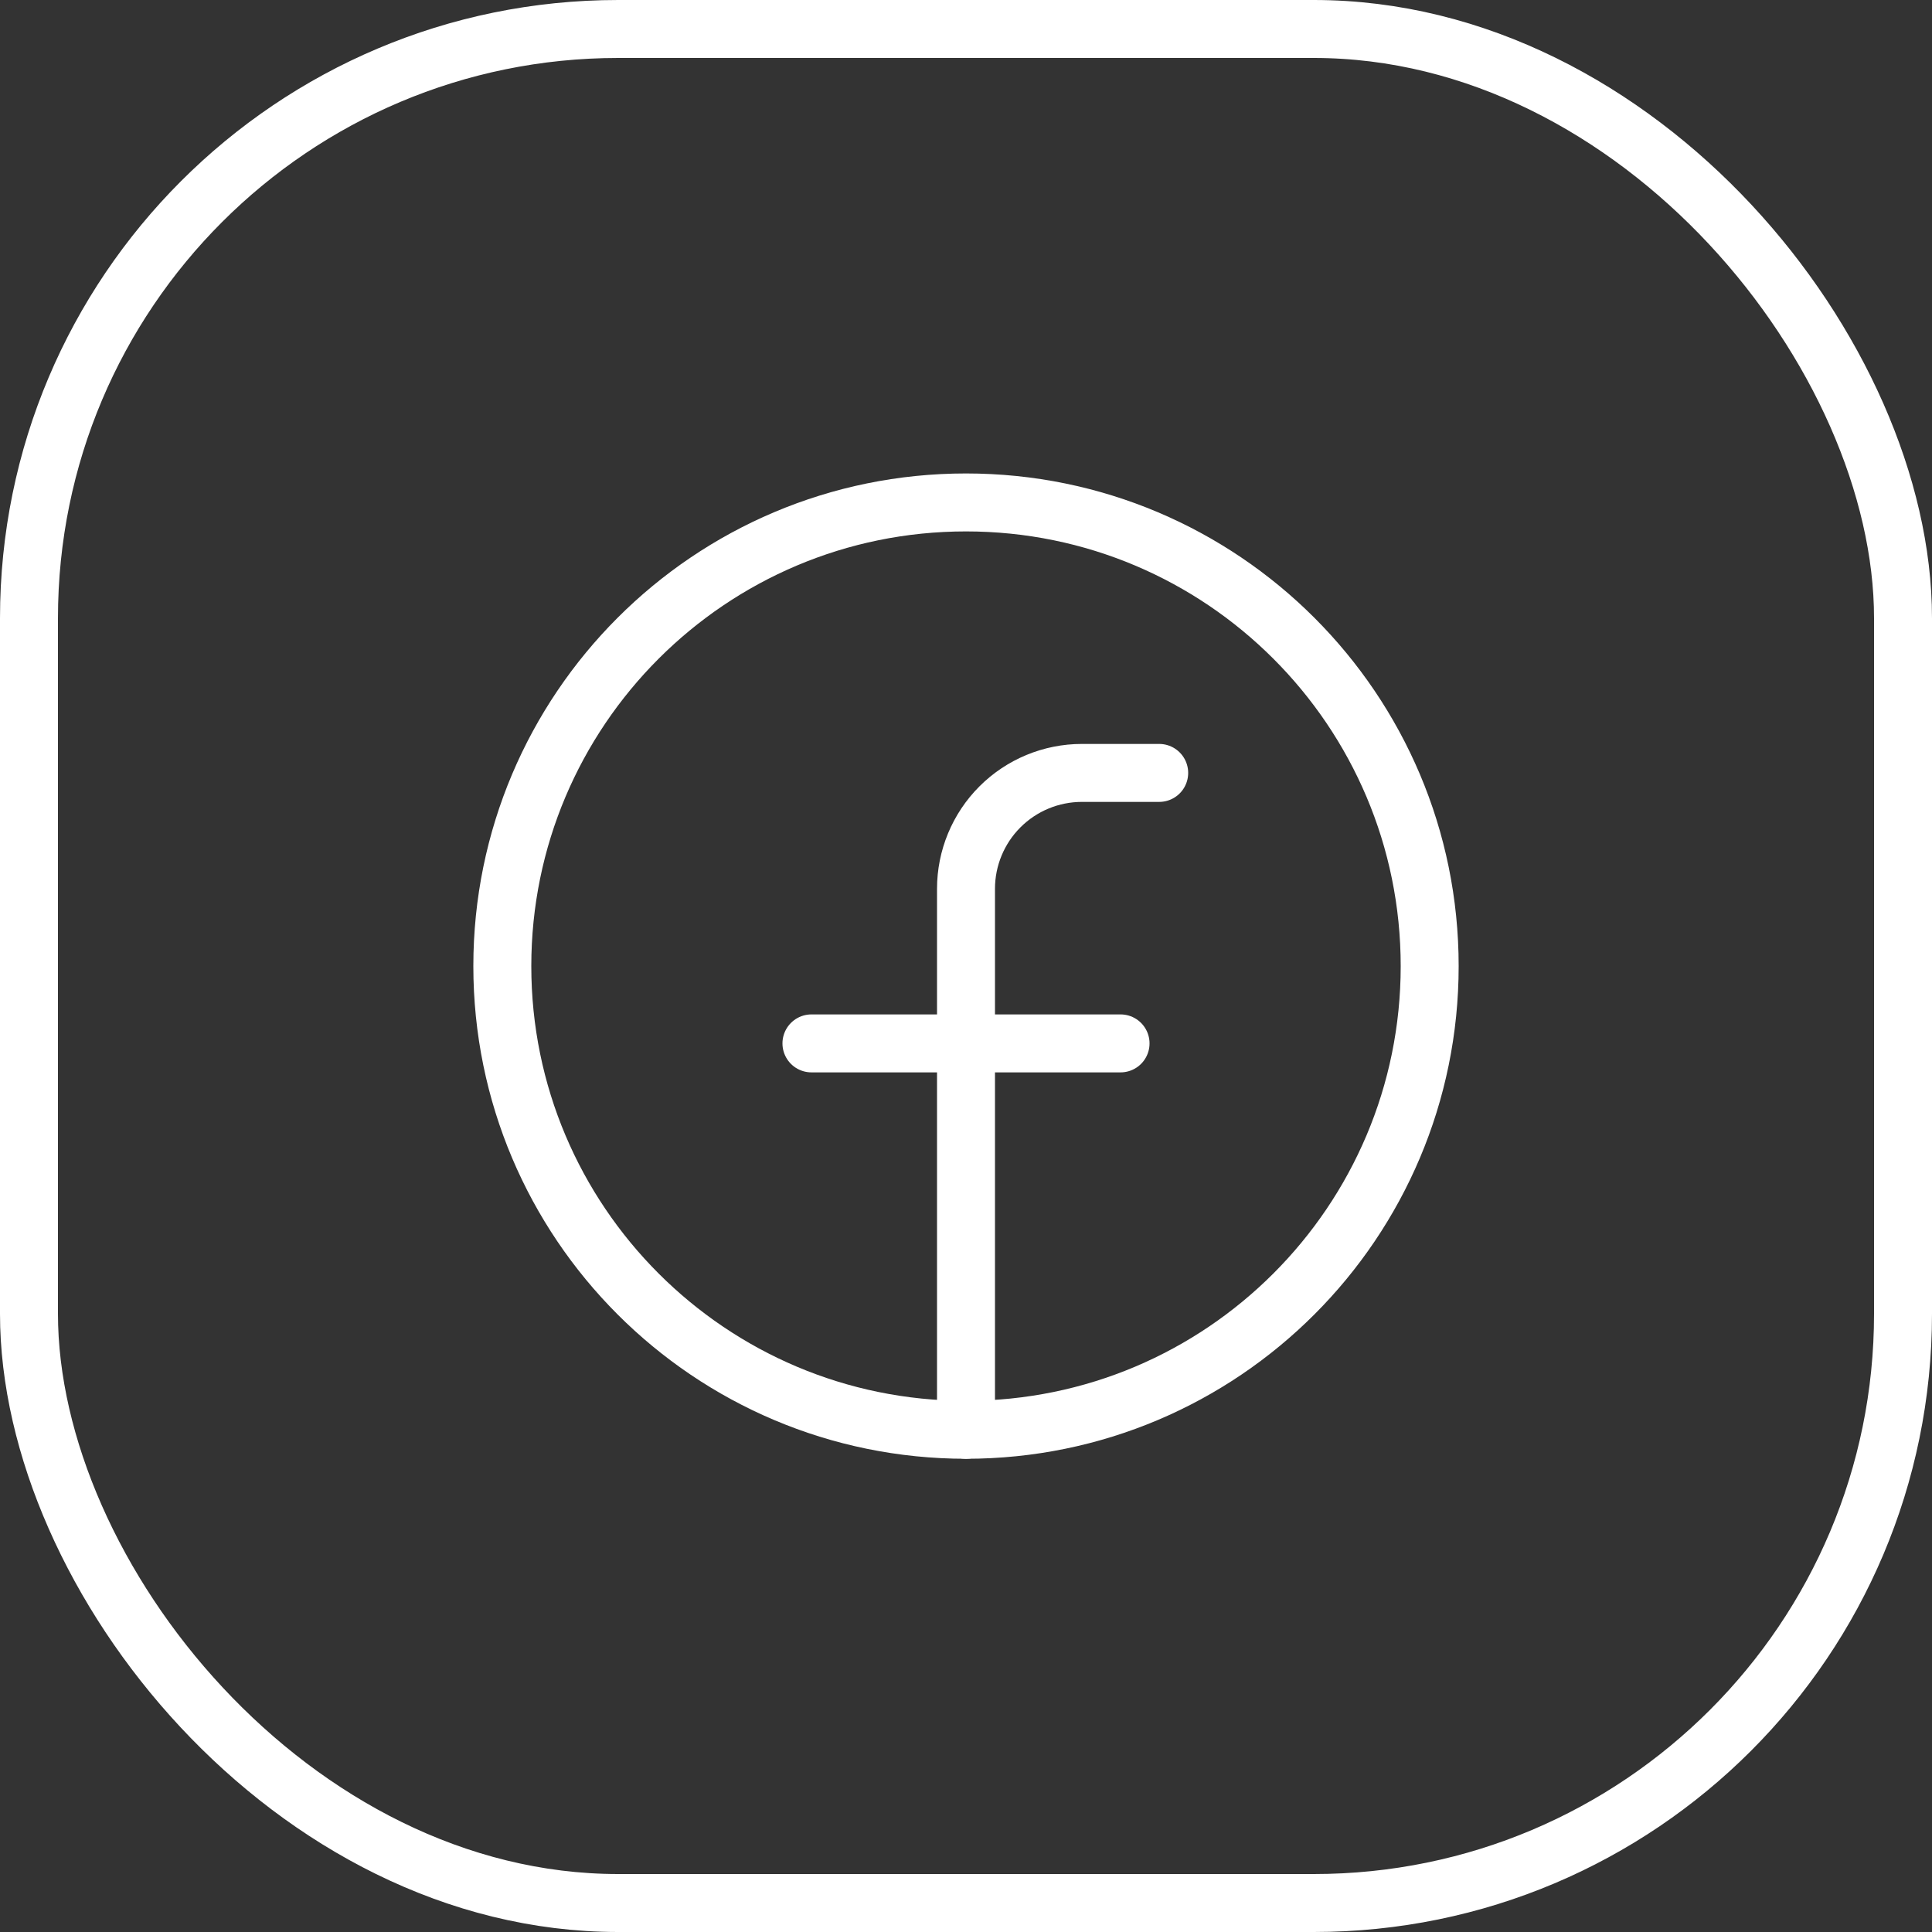
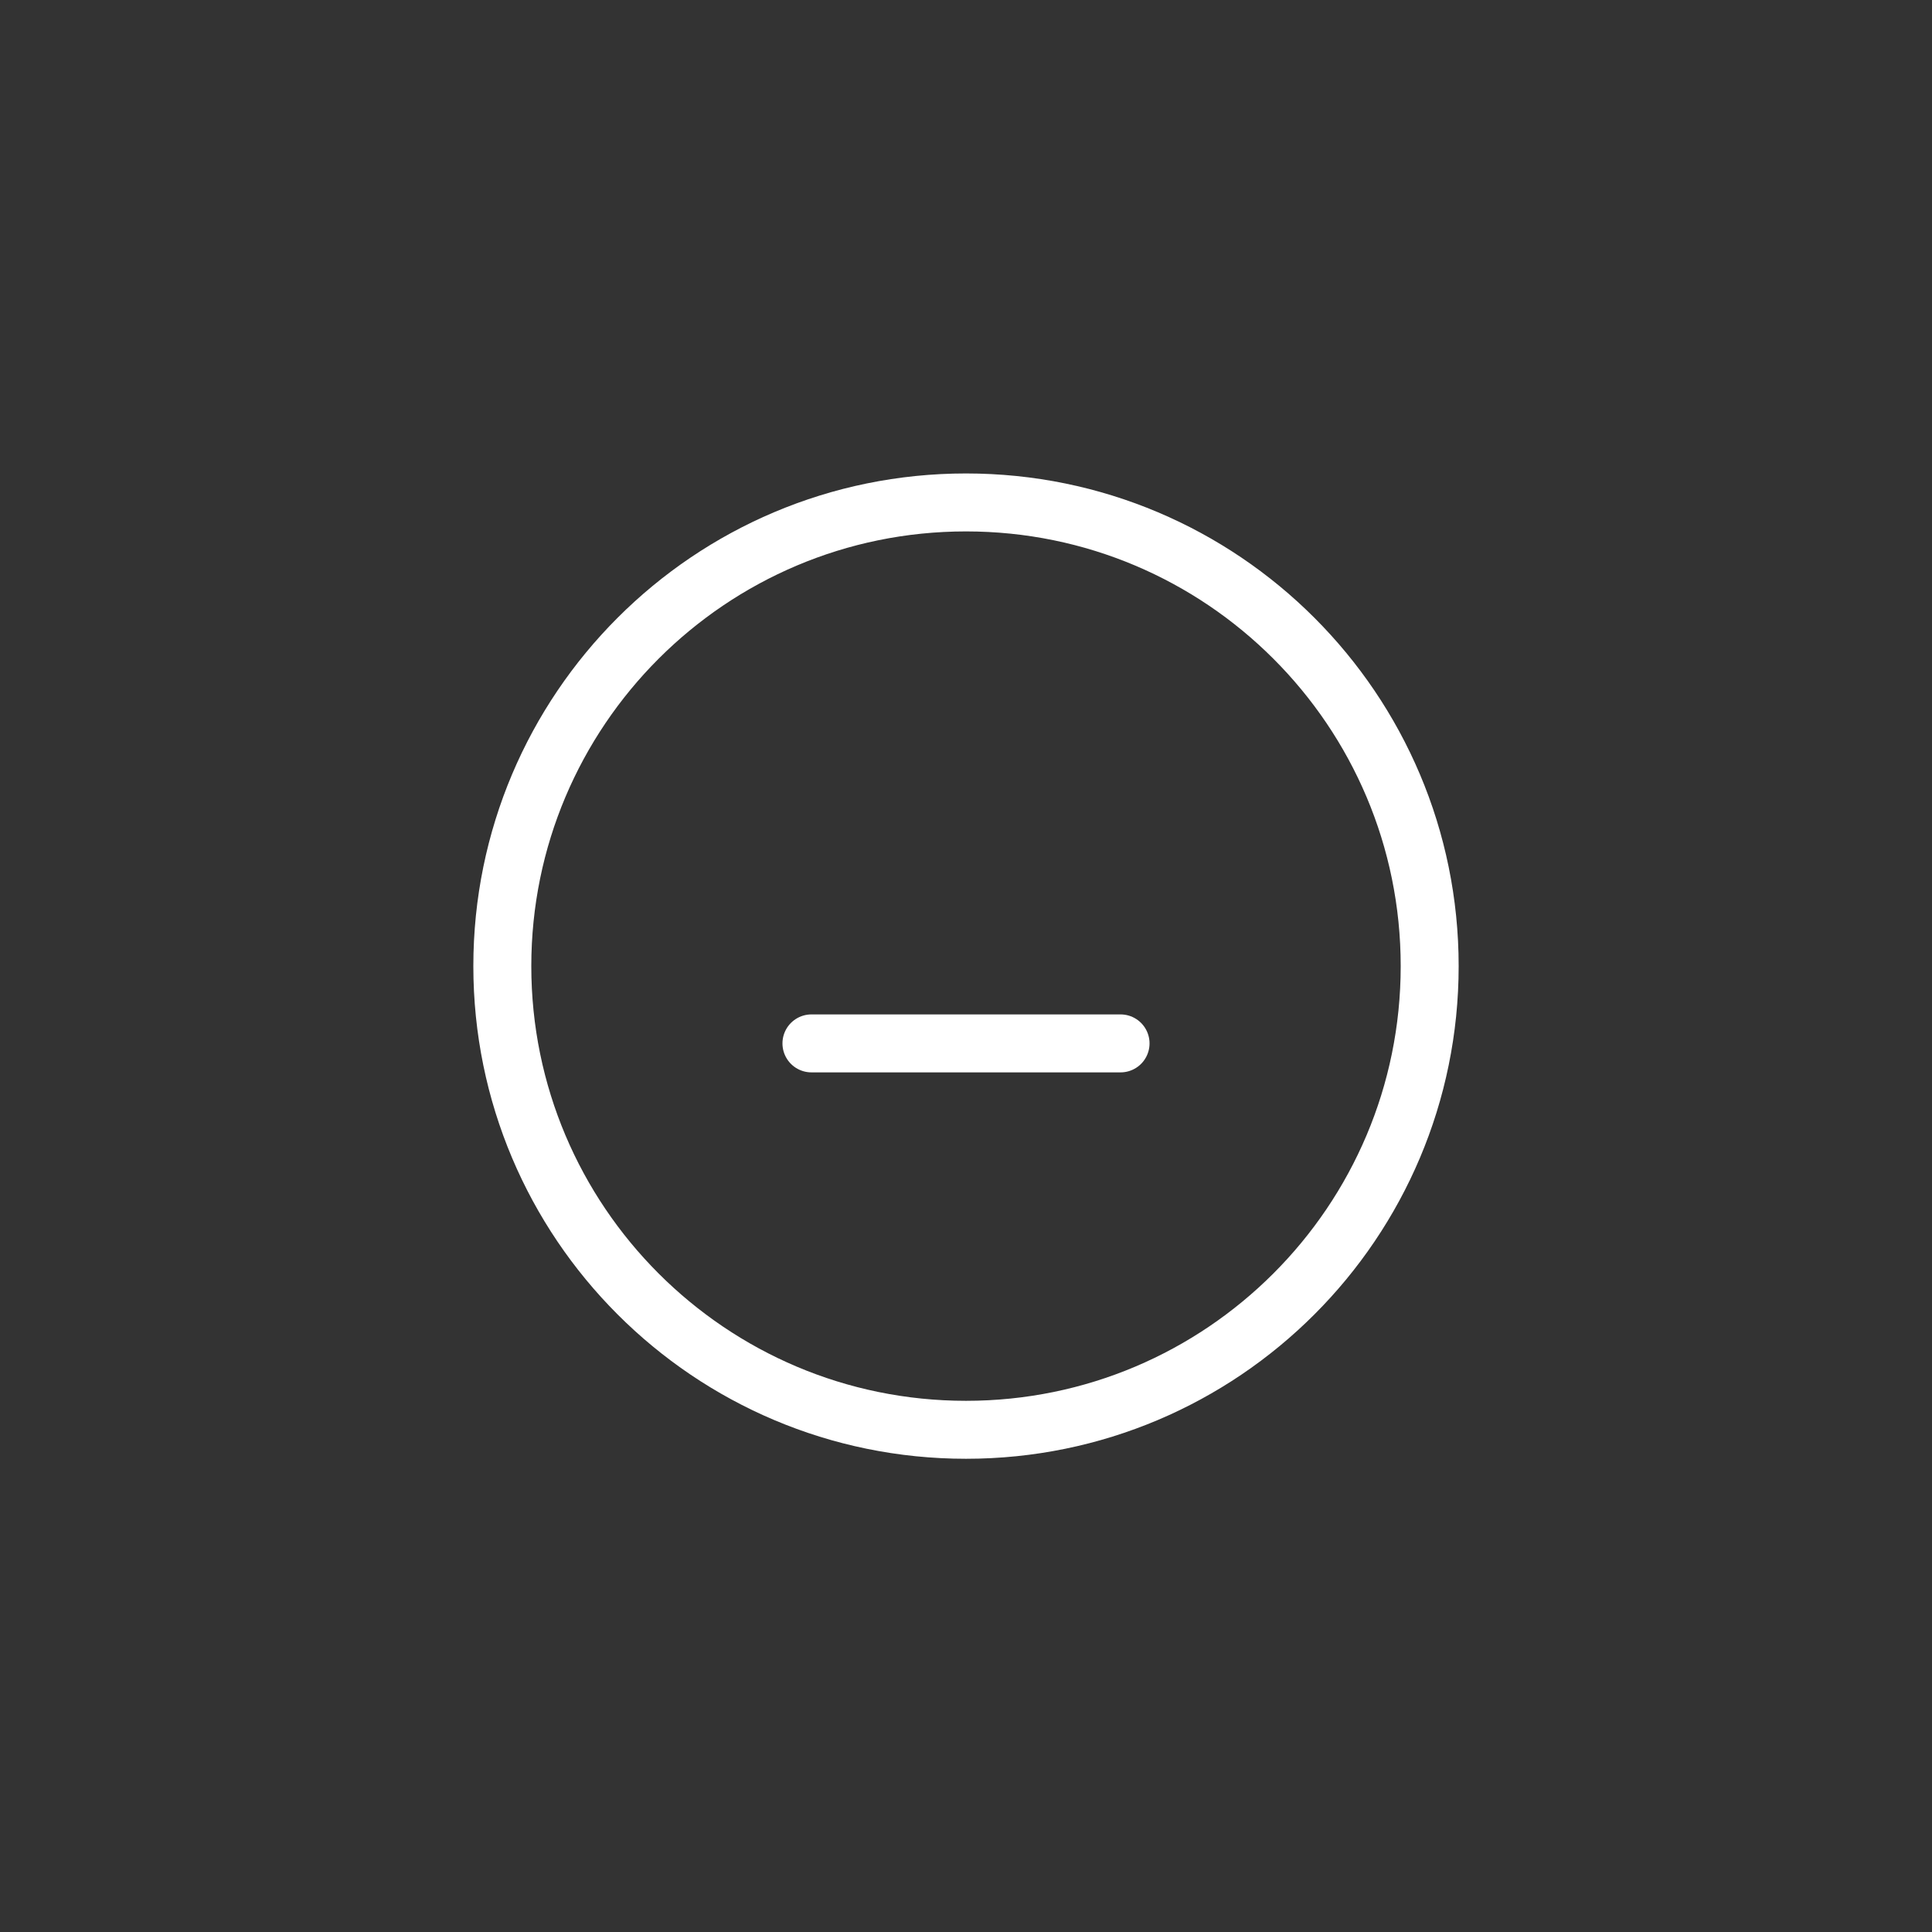
<svg xmlns="http://www.w3.org/2000/svg" width="50" height="50" viewBox="0 0 50 50" fill="none">
  <rect x="0" y="0" width="50" height="50" fill="#333333" stroke="none" />
  <path d="M25 37.003C31.627 37.003 37 31.63 37 25.003C37 18.375 31.627 13.003 25 13.003C18.372 13.003 13 18.375 13 25.003C13 31.63 18.372 37.003 25 37.003Z" stroke="white" stroke-width="1.5" stroke-linecap="round" stroke-linejoin="round" />
-   <path d="M30 20.003H28C27.204 20.003 26.441 20.319 25.878 20.882C25.316 21.444 25 22.207 25 23.003V37.003" stroke="white" stroke-width="1.5" stroke-linecap="round" stroke-linejoin="round" />
  <path d="M21 27.003H29" stroke="white" stroke-width="1.5" stroke-linecap="round" stroke-linejoin="round" />
-   <rect x="0.75" y="0.75" width="48.5" height="48.5" rx="15.25" stroke="white" stroke-width="1.5" />
</svg>